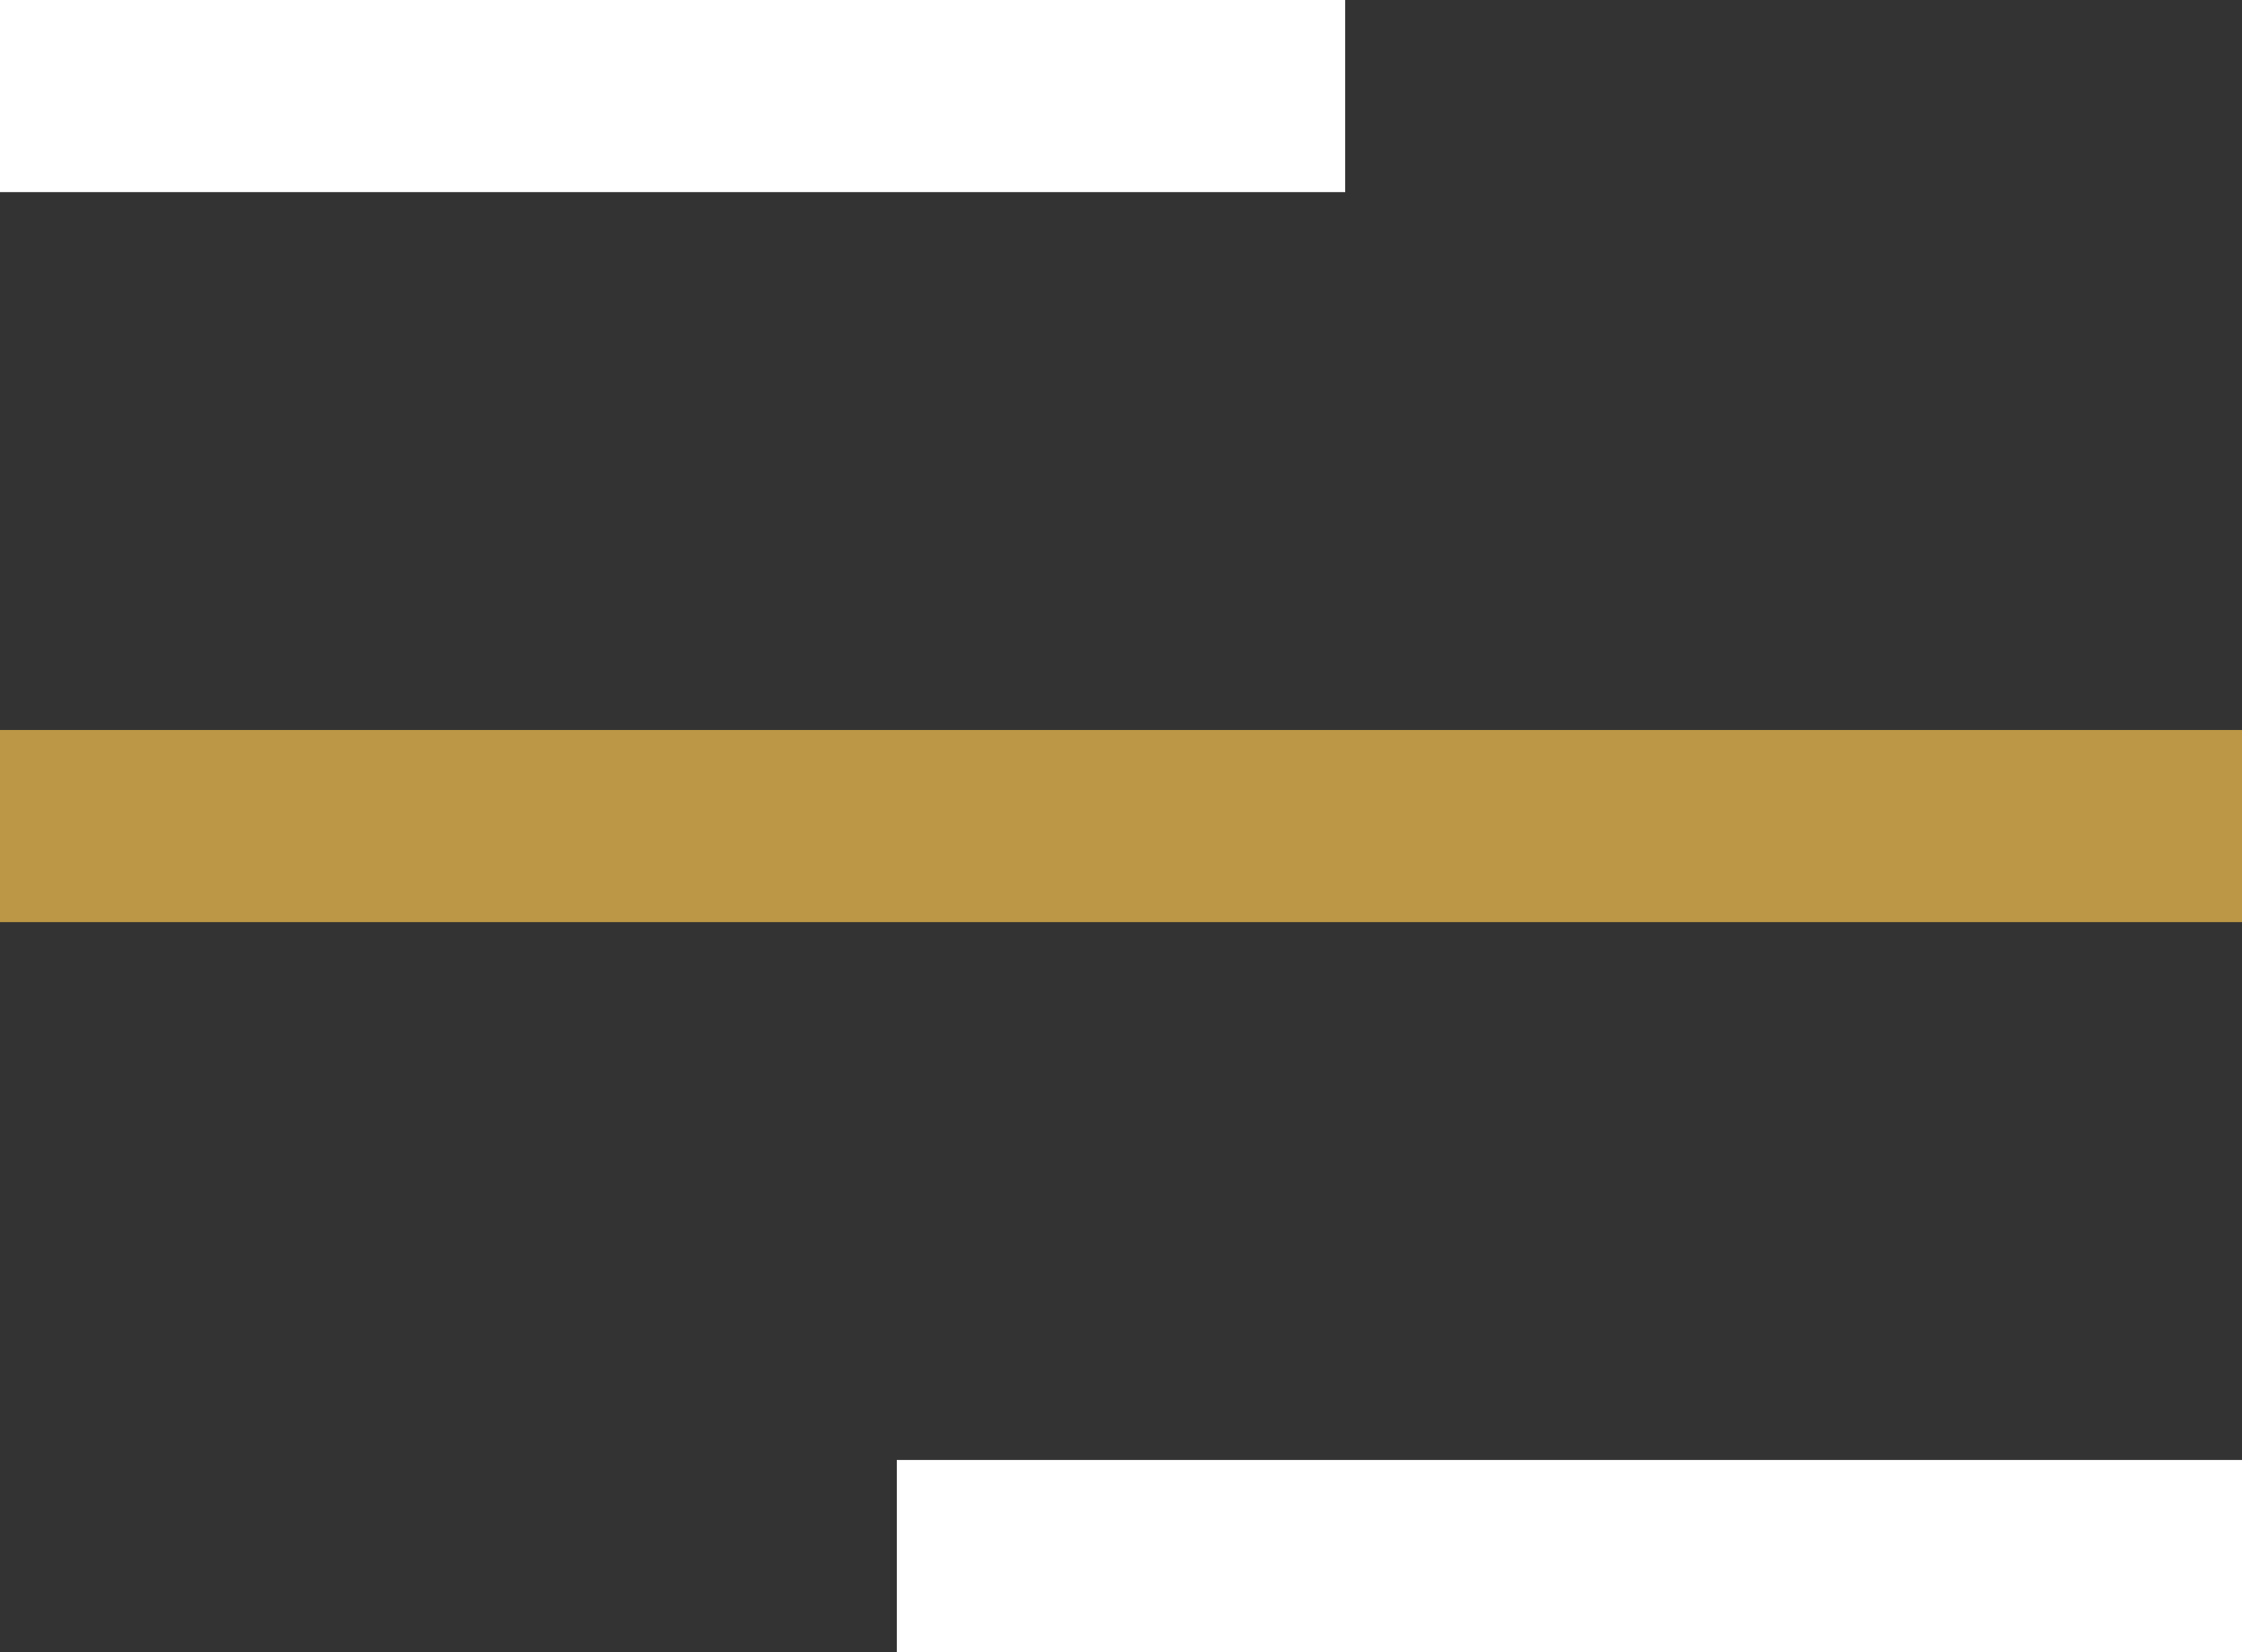
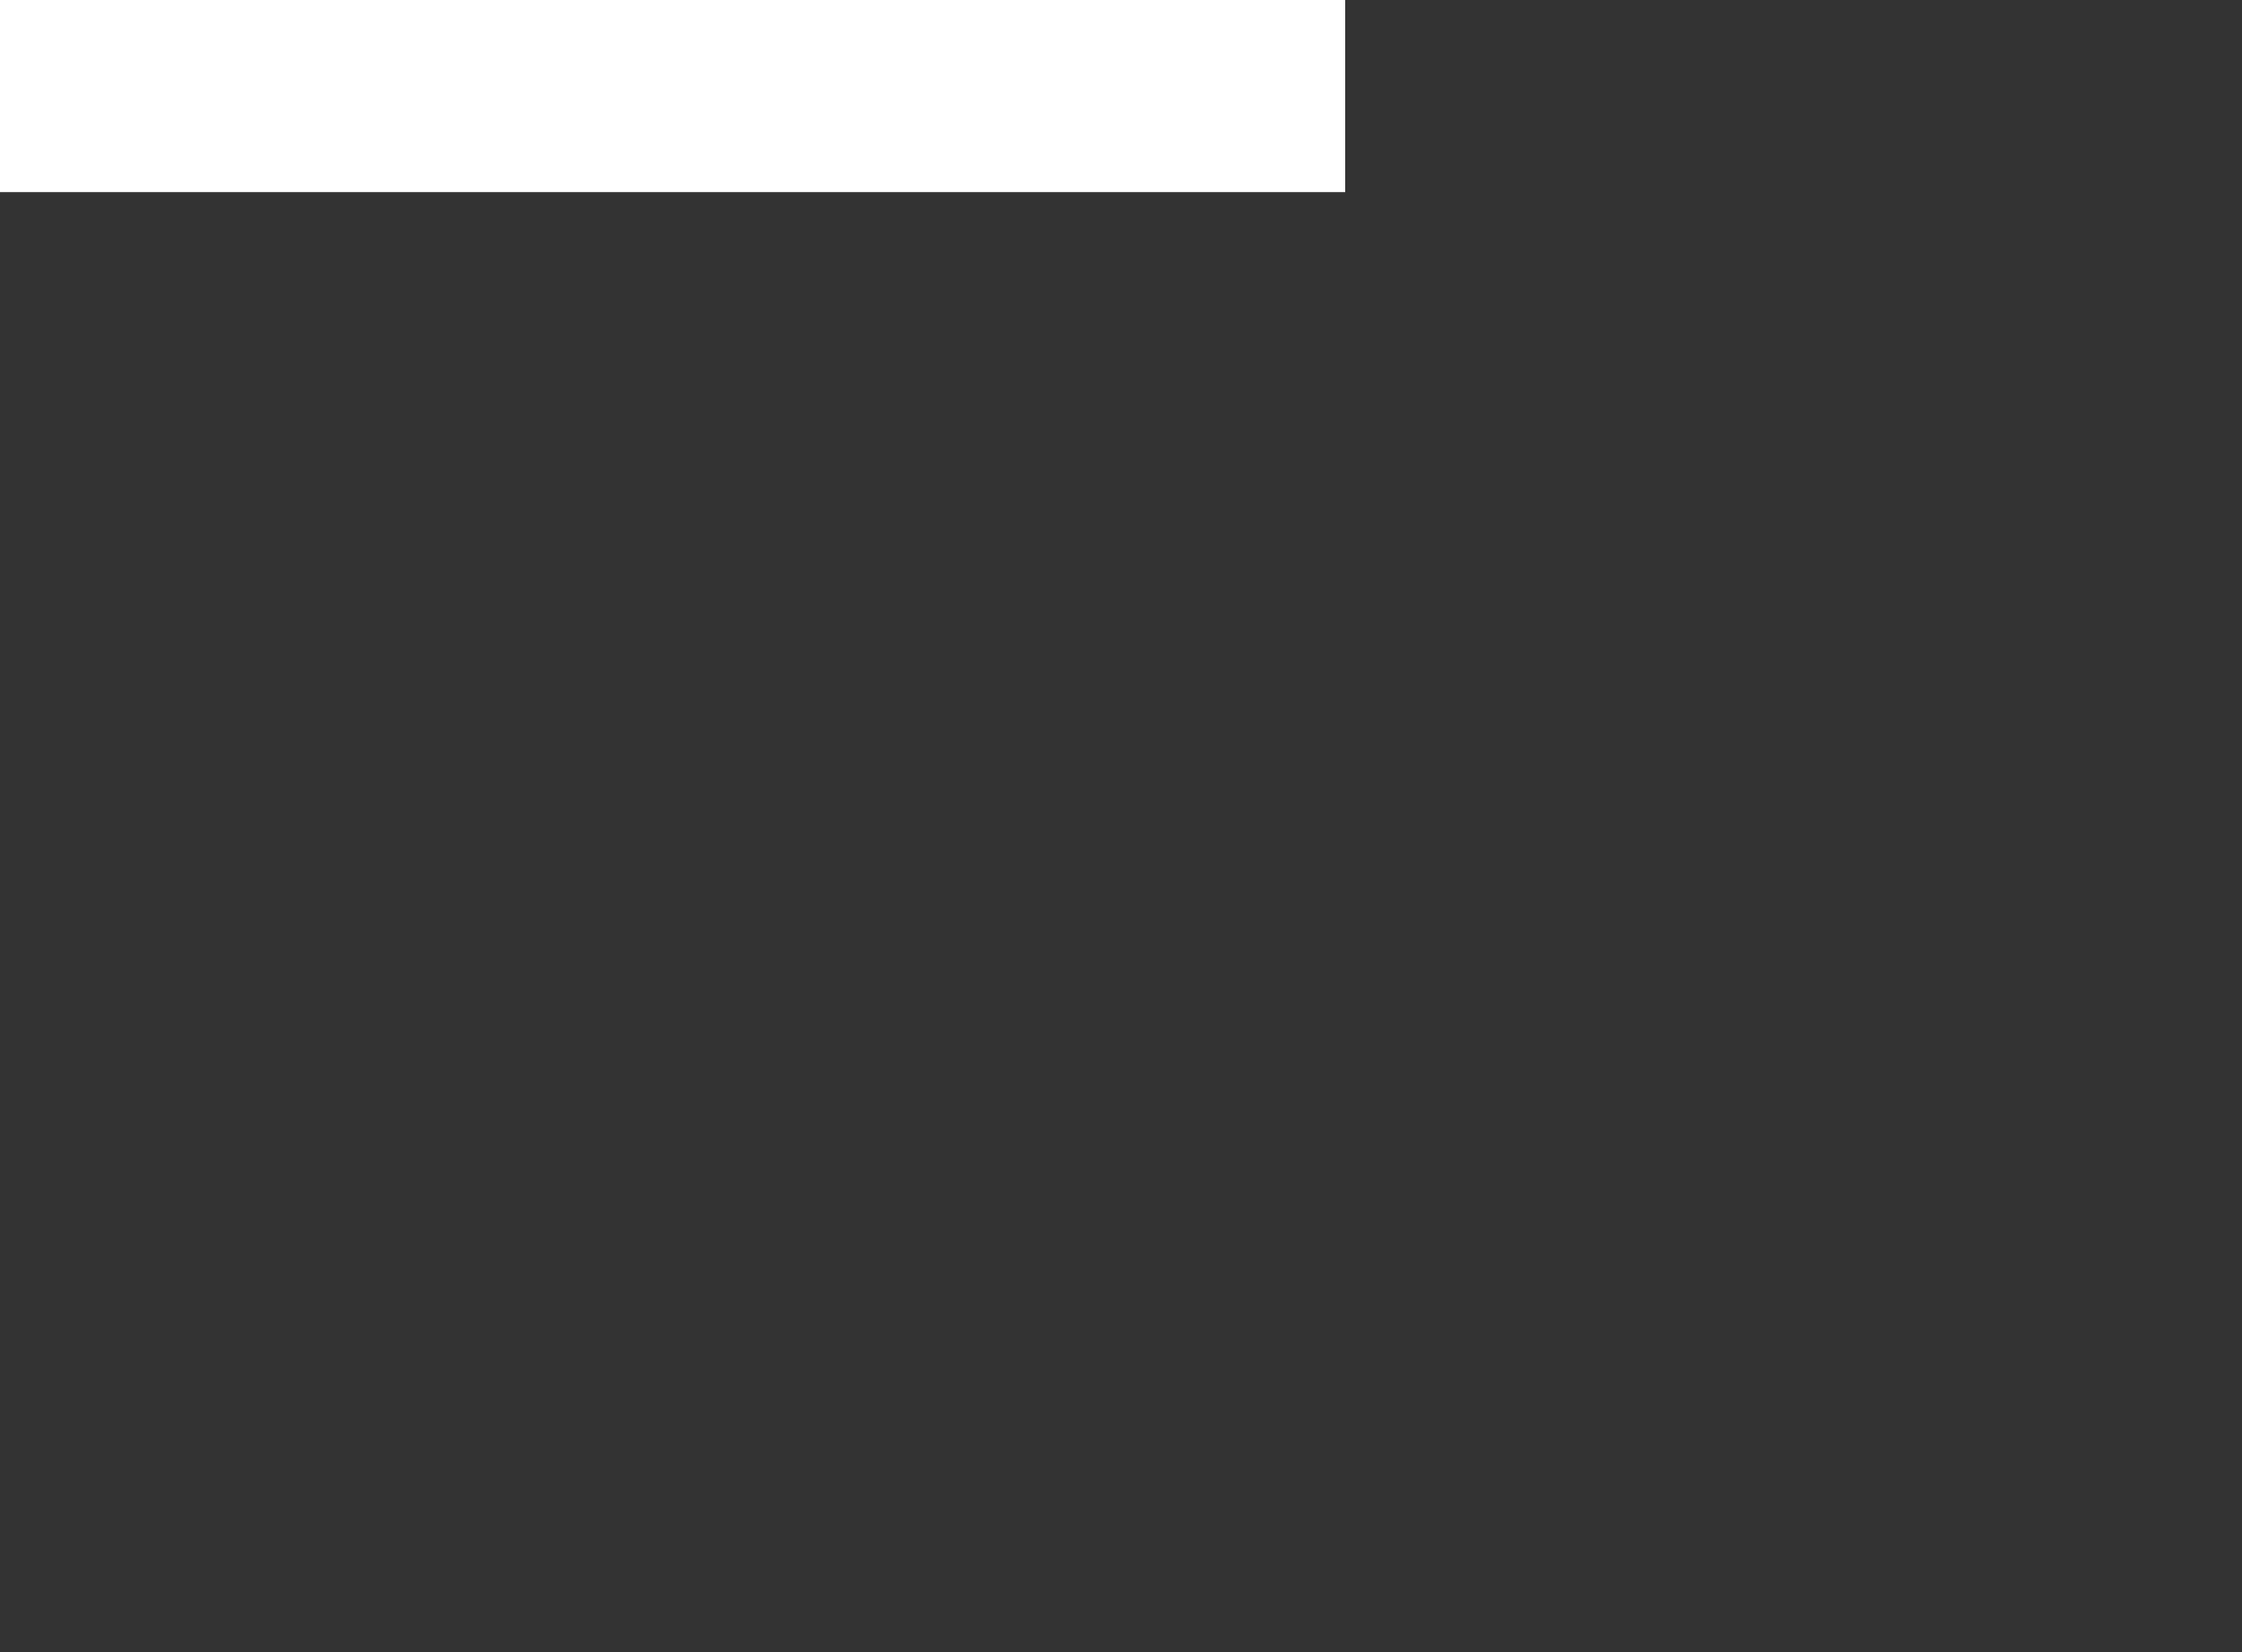
<svg xmlns="http://www.w3.org/2000/svg" width="38px" height="28px" viewBox="0 0 38 28" version="1.1">
  <rect x="0" y="0" width="38" height="28" fill="#333333" stroke="none" />
  <title>Group</title>
  <g id="Homepage" stroke="none" stroke-width="1" fill="none" fill-rule="evenodd">
    <g id="Exportable-Assests" transform="translate(-1003, -370)">
      <g id="Group" transform="translate(1003, 370)">
        <rect id="Rectangle" fill="#FFFFFF" x="0" y="0" width="22.8" height="3.256" />
-         <rect id="Rectangle-Copy-2" fill="#BC9745" x="0" y="12.372" width="38" height="3.256" />
-         <rect id="Rectangle-Copy-3" fill="#FFFFFF" x="15.2" y="24.744" width="22.8" height="3.256" />
      </g>
    </g>
  </g>
</svg>